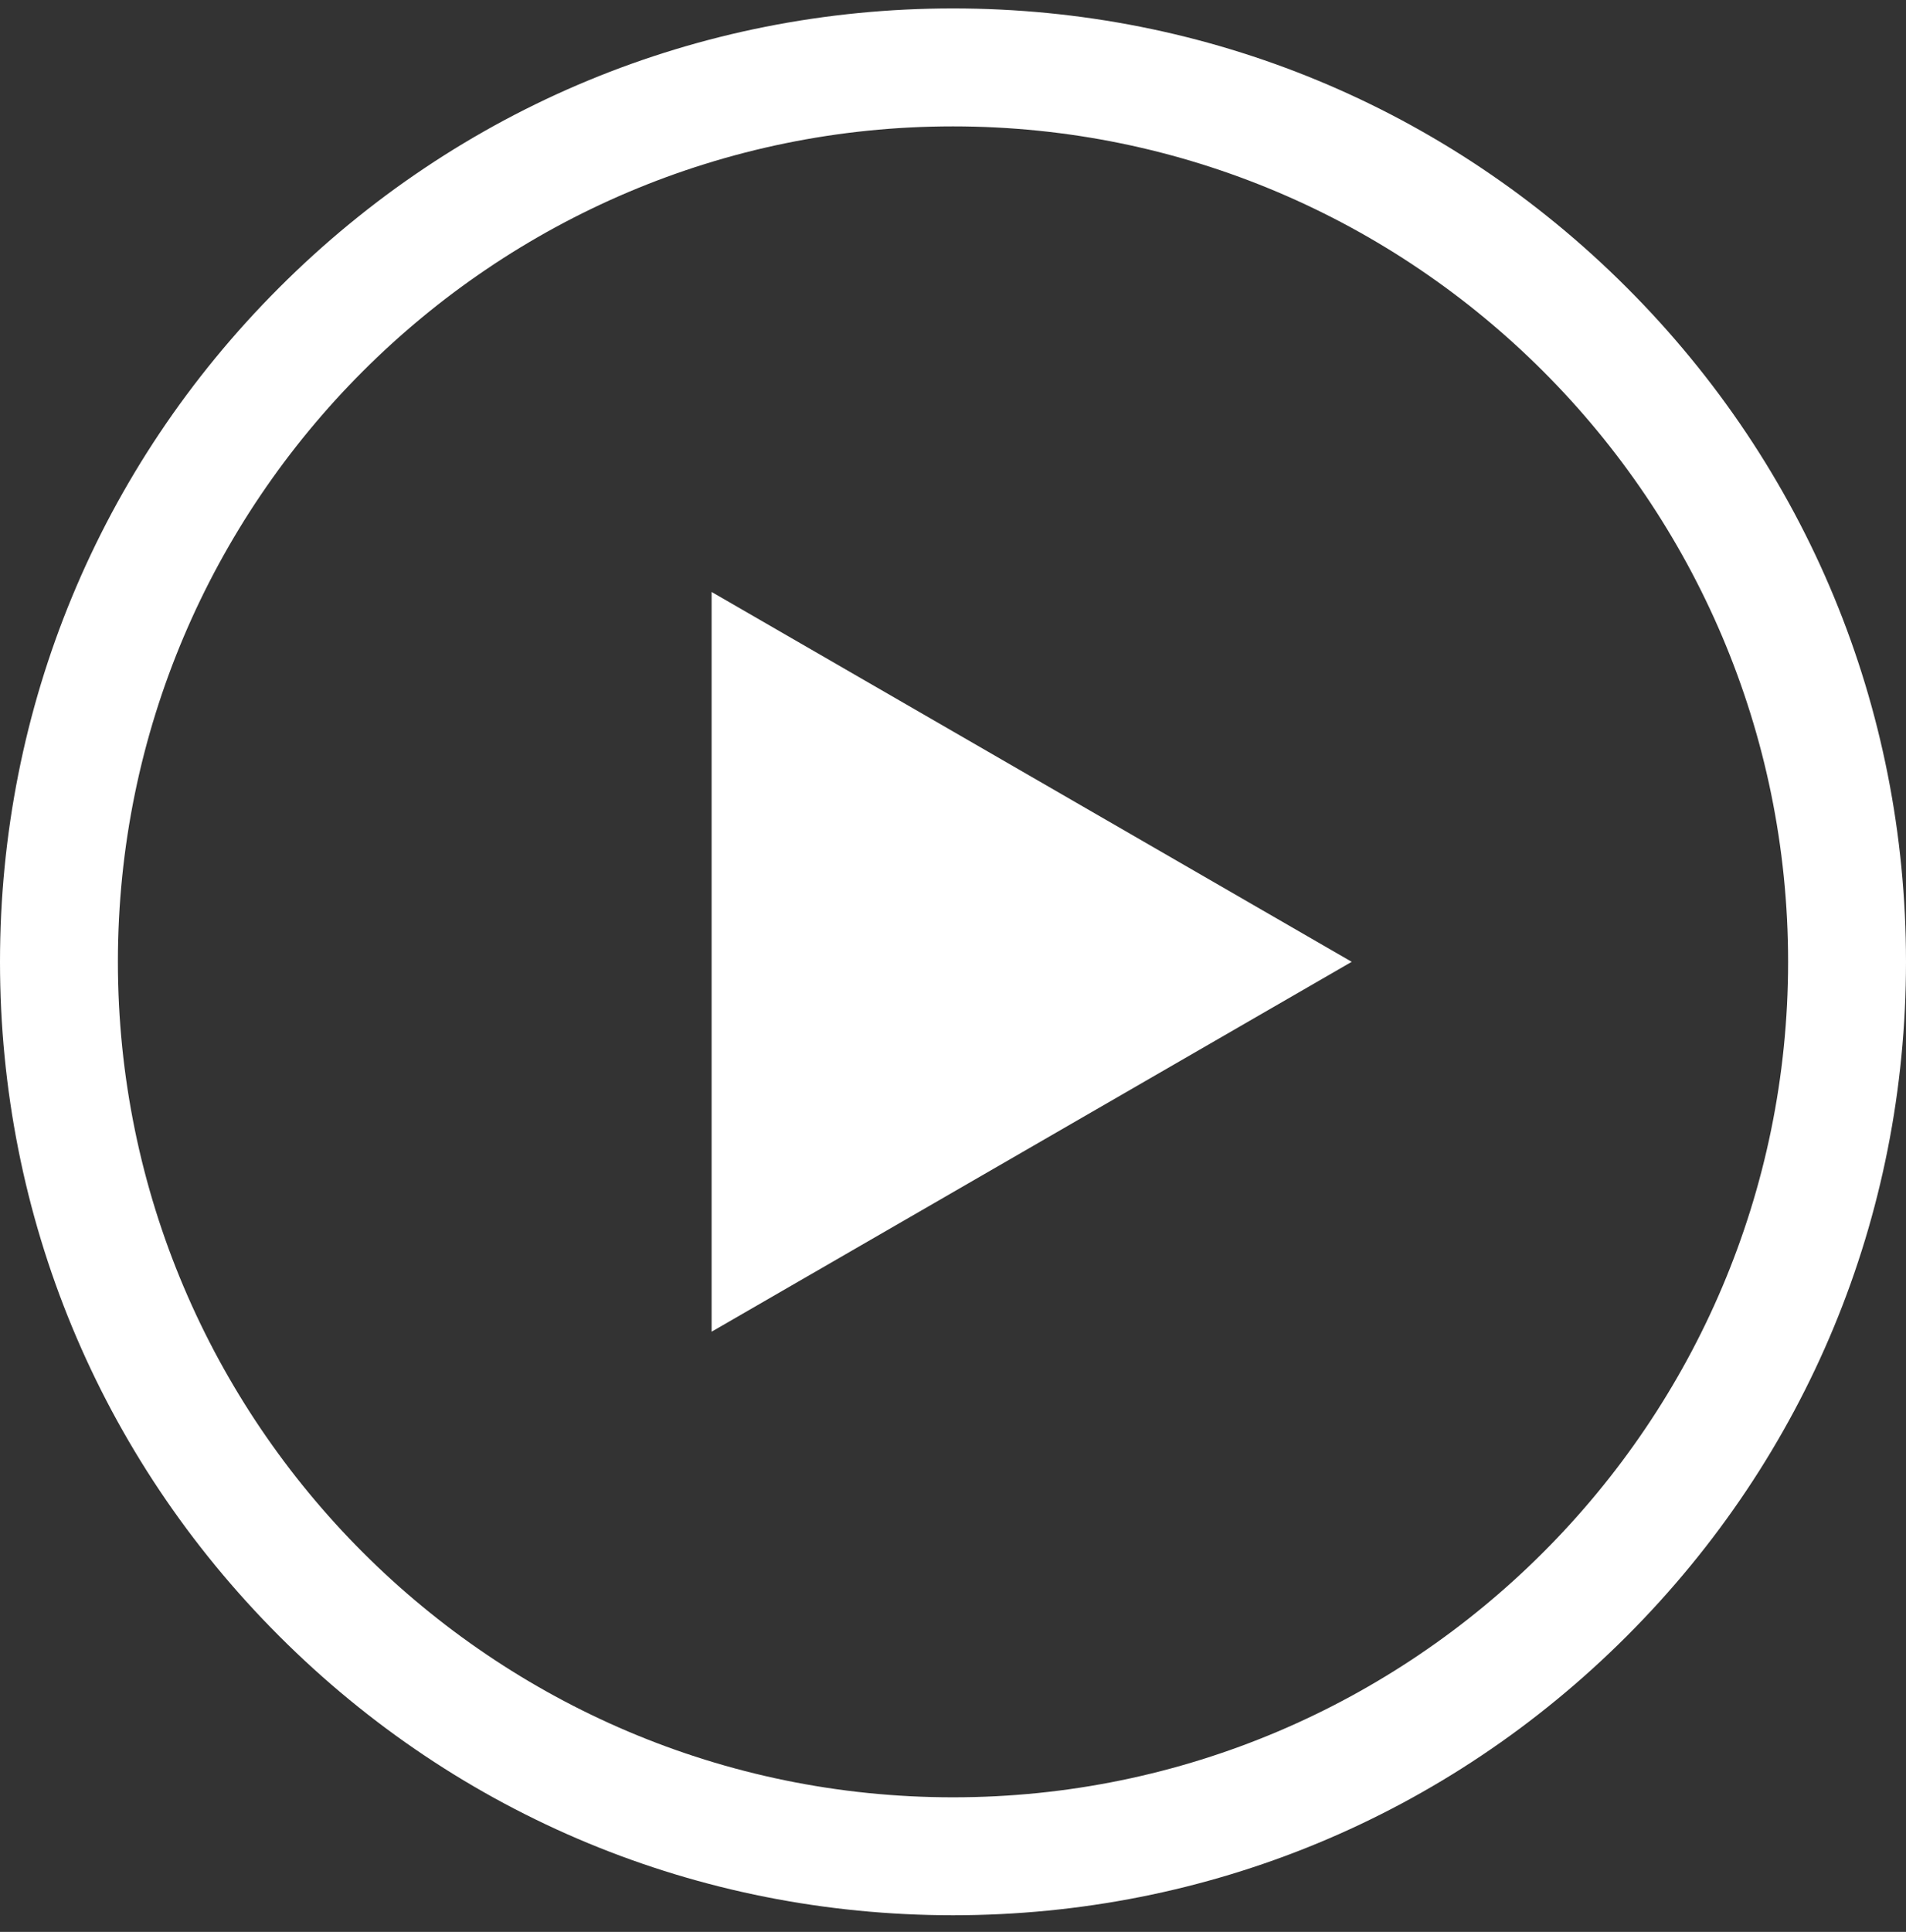
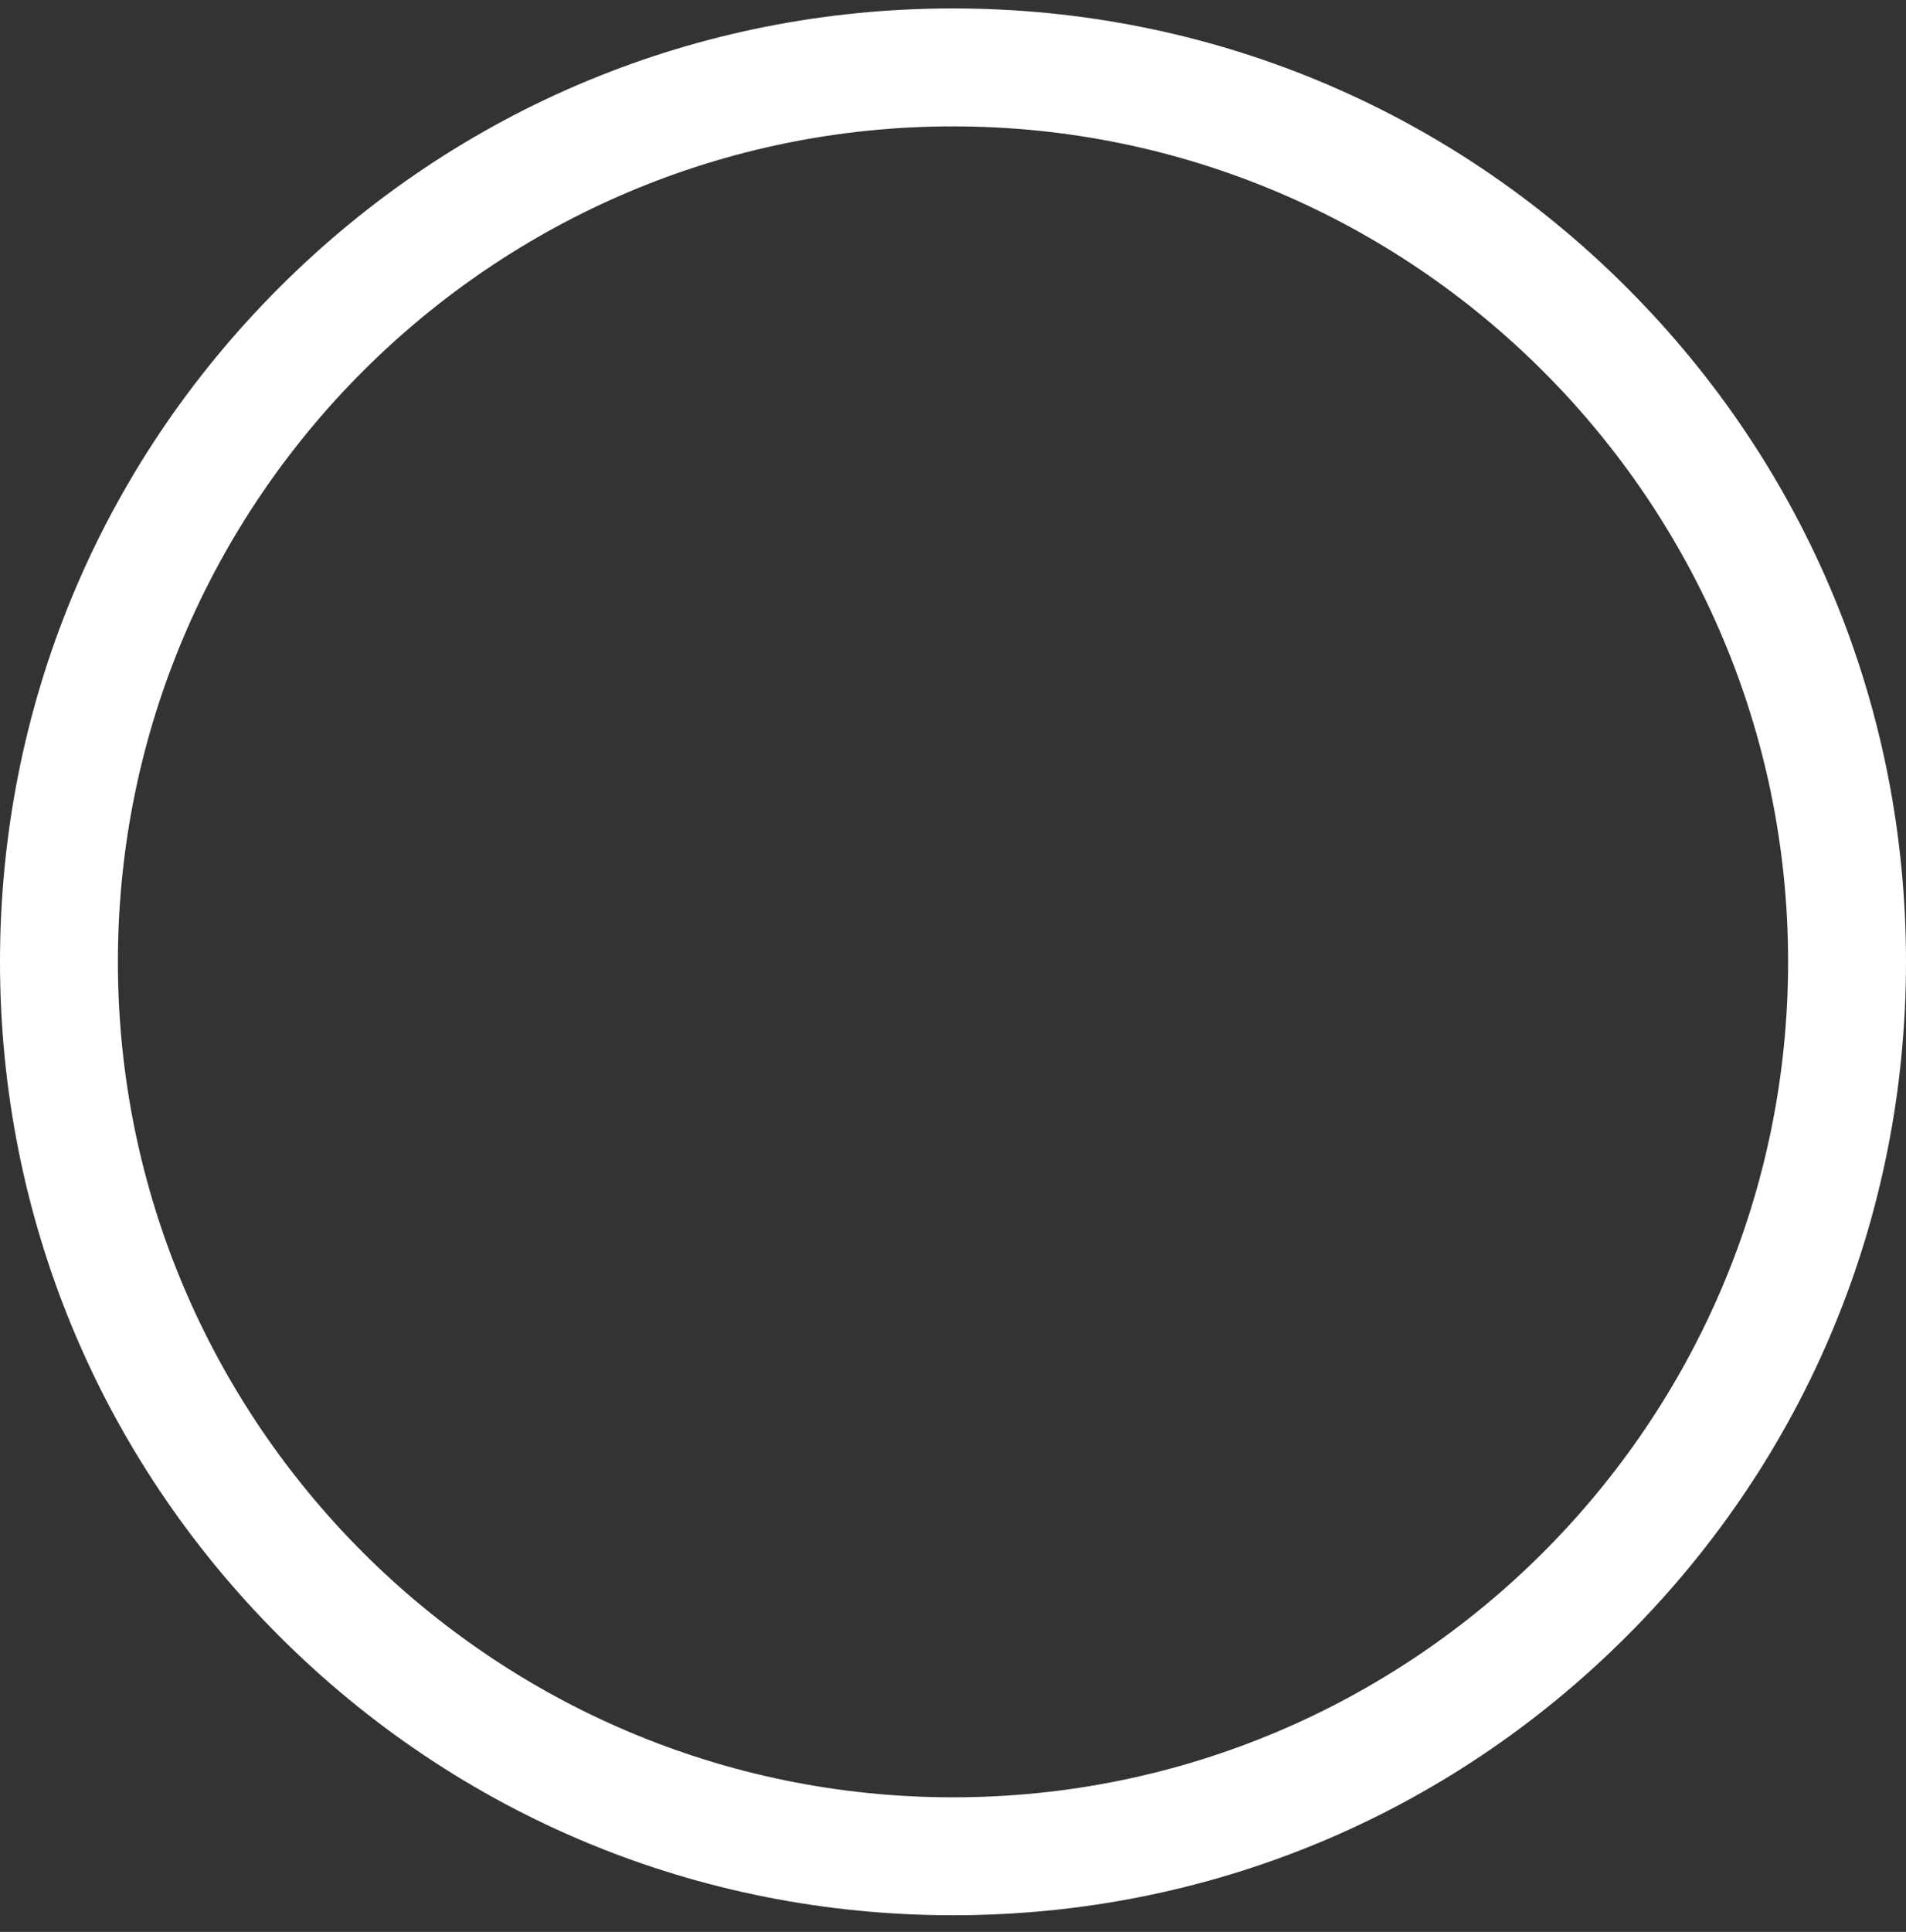
<svg xmlns="http://www.w3.org/2000/svg" class="duration-300 group-hover:scale-95" width="76" height="77" viewBox="0 0 76 77" fill="none">
  <rect x="0" y="0" width="76" height="77" fill="#333333" stroke="none" />
  <path d="M64.87 11.466C57.693 4.289 48.15 0.336 38 0.336C27.85 0.336 18.307 4.289 11.13 11.466C3.953 18.643 0 28.186 0 38.336C0 48.486 3.953 58.029 11.13 65.206C18.307 72.383 27.85 76.336 38 76.336C48.15 76.336 57.693 72.383 64.87 65.206C72.047 58.029 76 48.486 76 38.336C76 28.186 72.047 18.643 64.87 11.466ZM38 71.635C19.639 71.635 4.701 56.697 4.701 38.336C4.701 19.975 19.639 5.037 38 5.037C56.361 5.037 71.299 19.975 71.299 38.336C71.299 56.697 56.361 71.635 38 71.635Z" fill="white" />
-   <path d="M28.375 53.077L53.898 38.335L28.375 23.594V53.077Z" fill="white" />
</svg>